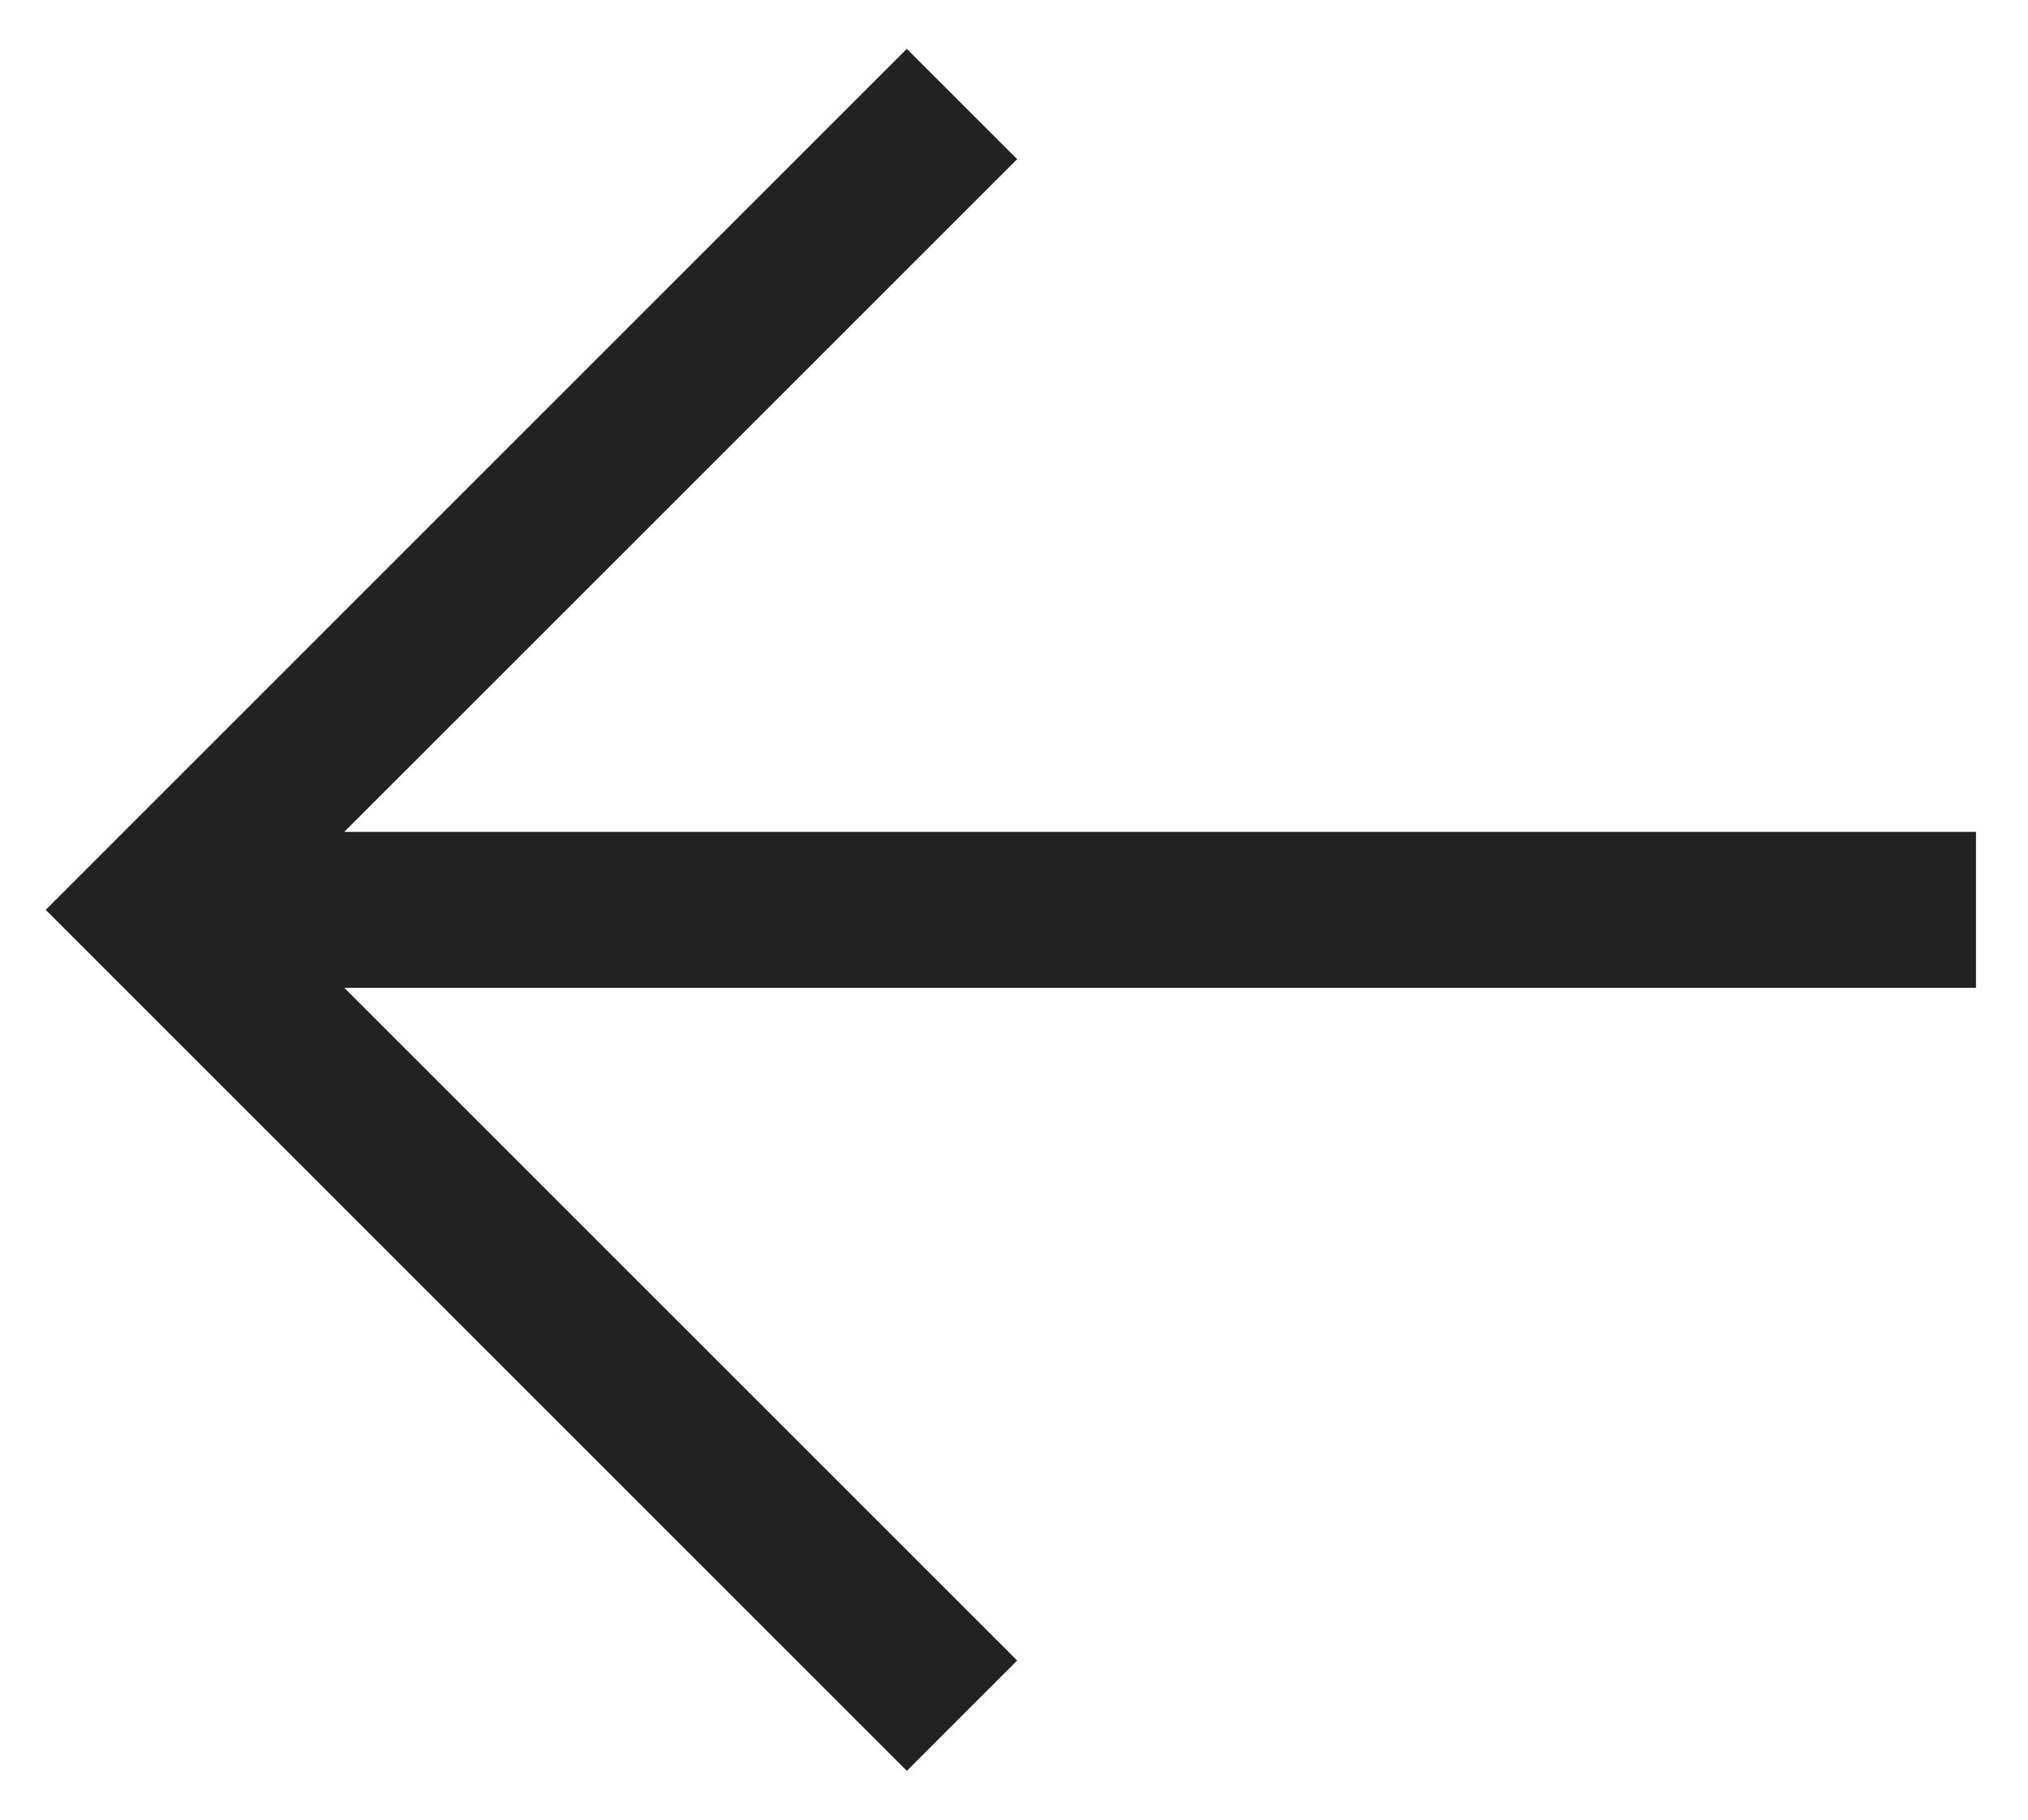
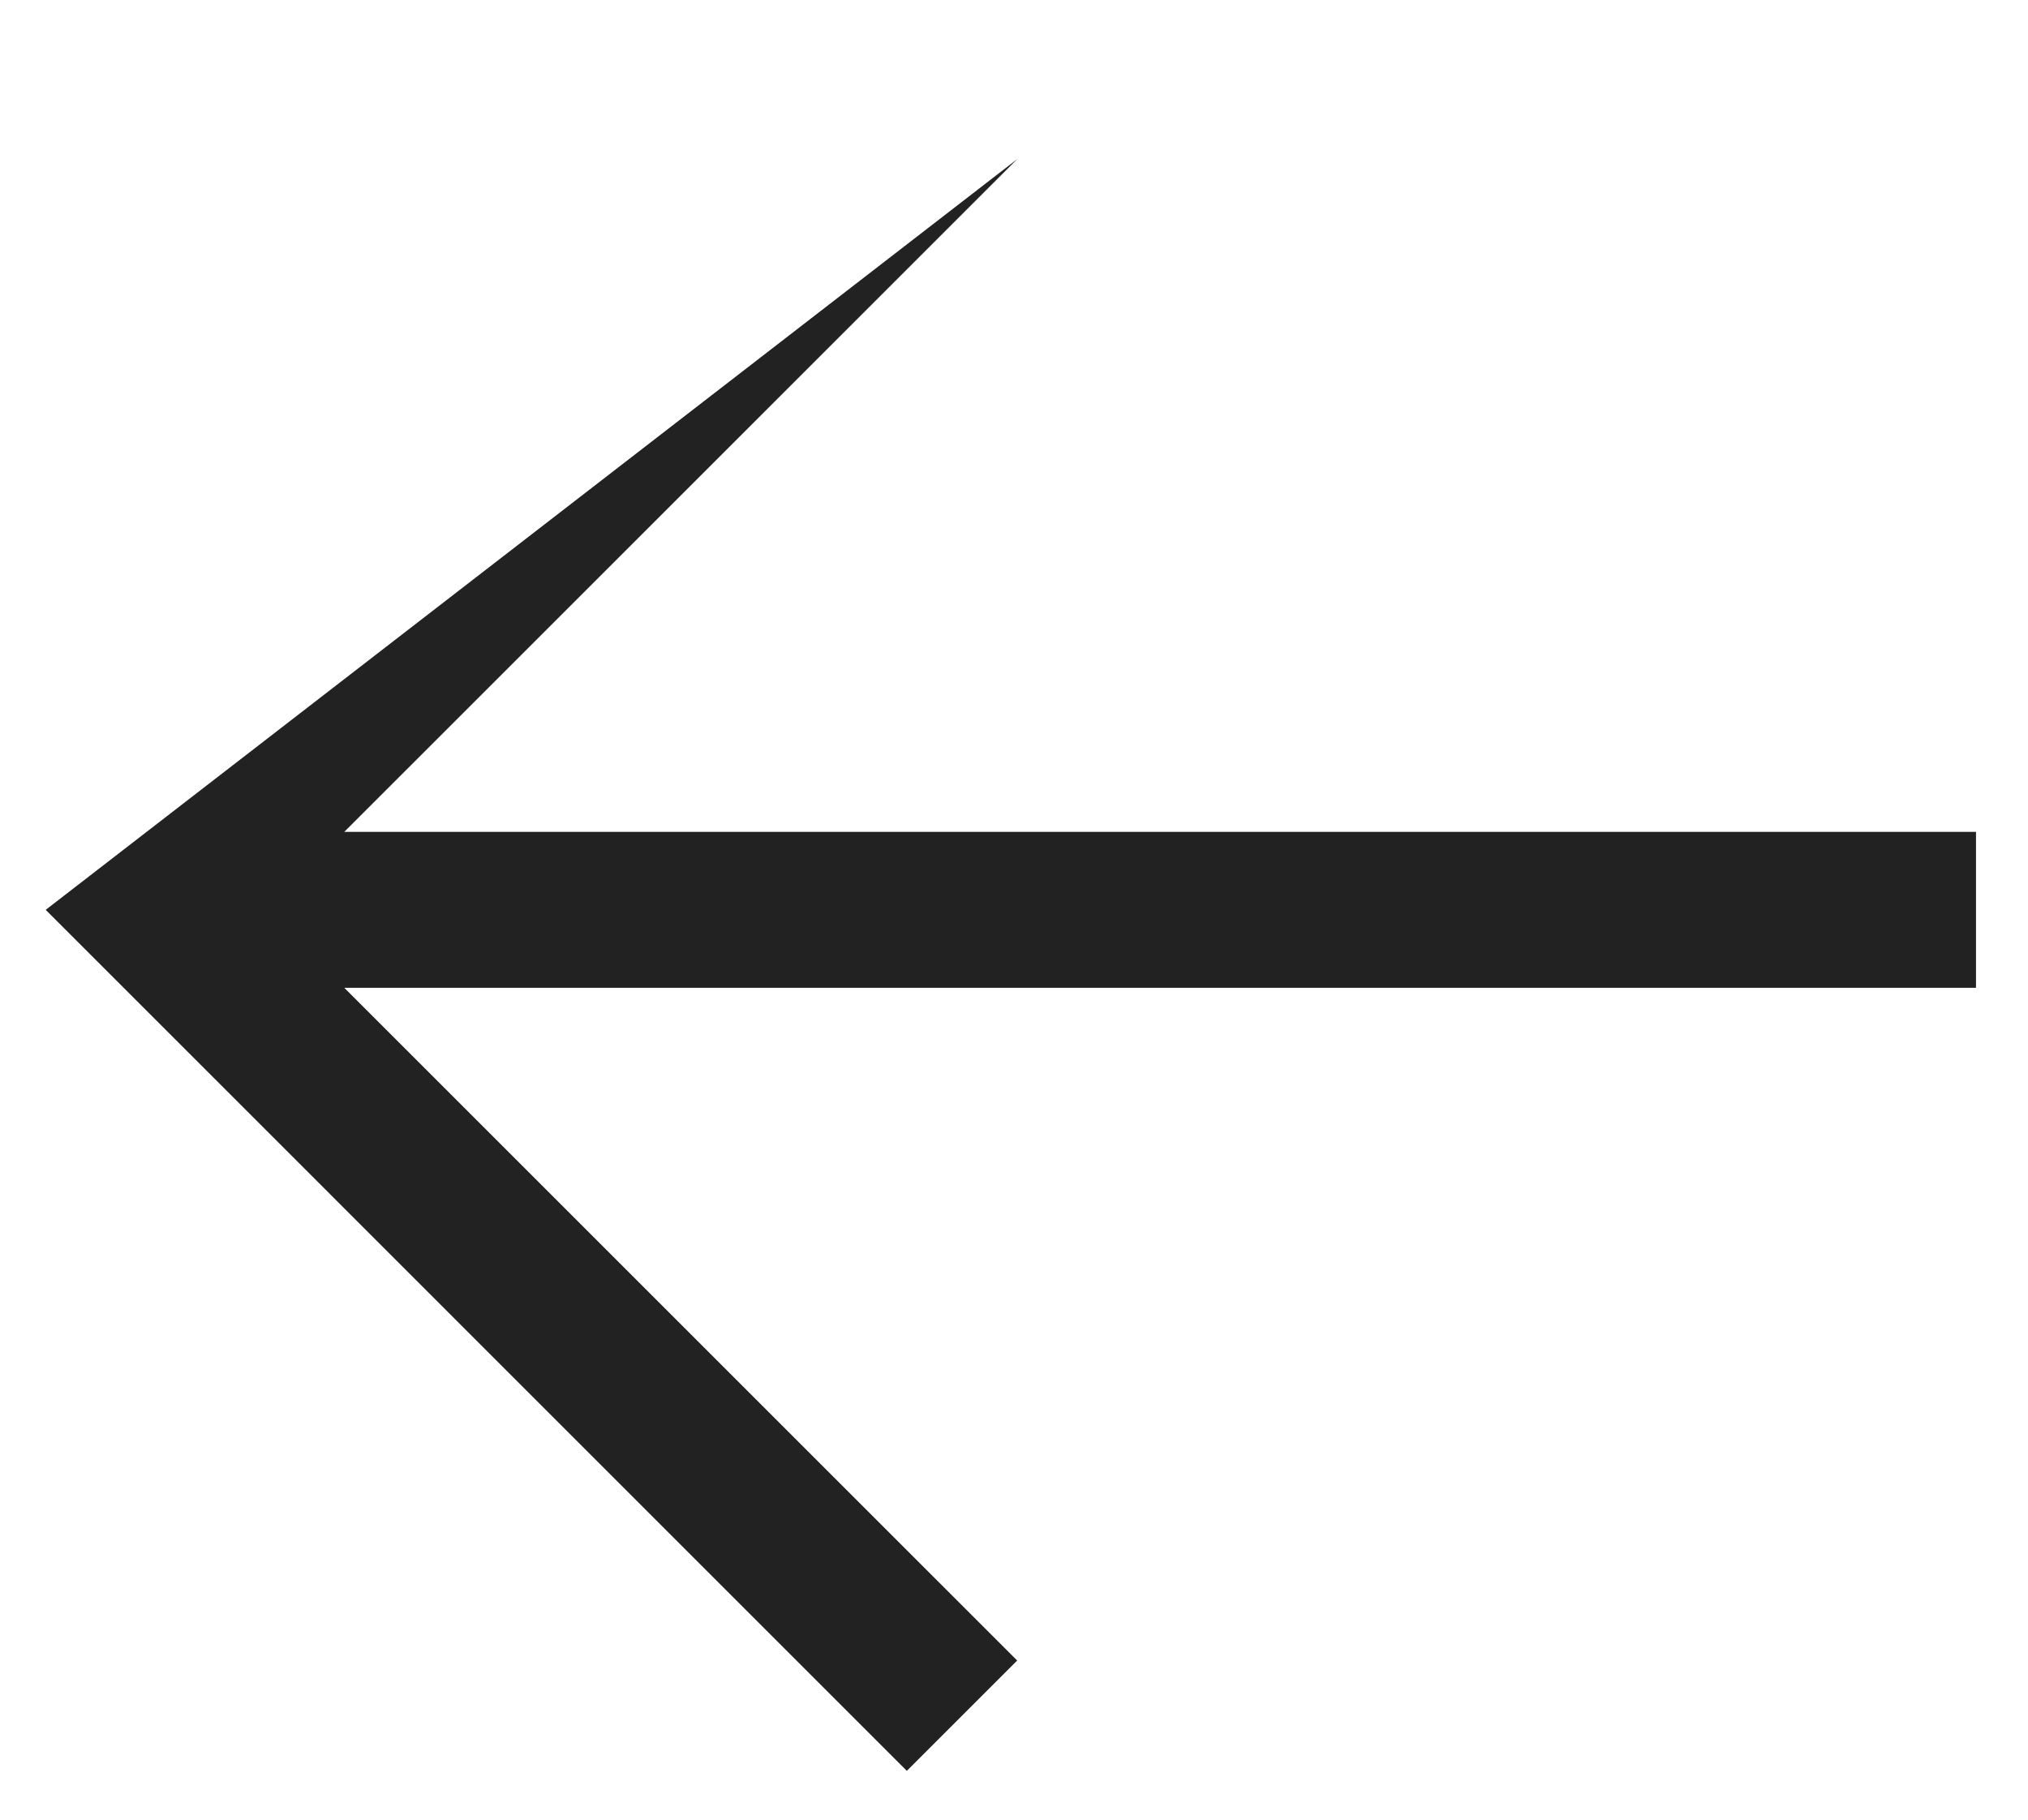
<svg xmlns="http://www.w3.org/2000/svg" width="39" height="35" viewBox="0 0 39 35" fill="none">
-   <path fill-rule="evenodd" clip-rule="evenodd" d="M6.621 19L19.561 31.939L17.439 34.061L0.879 17.5L17.439 0.939L19.561 3.061L6.621 16H38V19H6.621Z" fill="#222222" />
+   <path fill-rule="evenodd" clip-rule="evenodd" d="M6.621 19L19.561 31.939L17.439 34.061L0.879 17.5L19.561 3.061L6.621 16H38V19H6.621Z" fill="#222222" />
</svg>